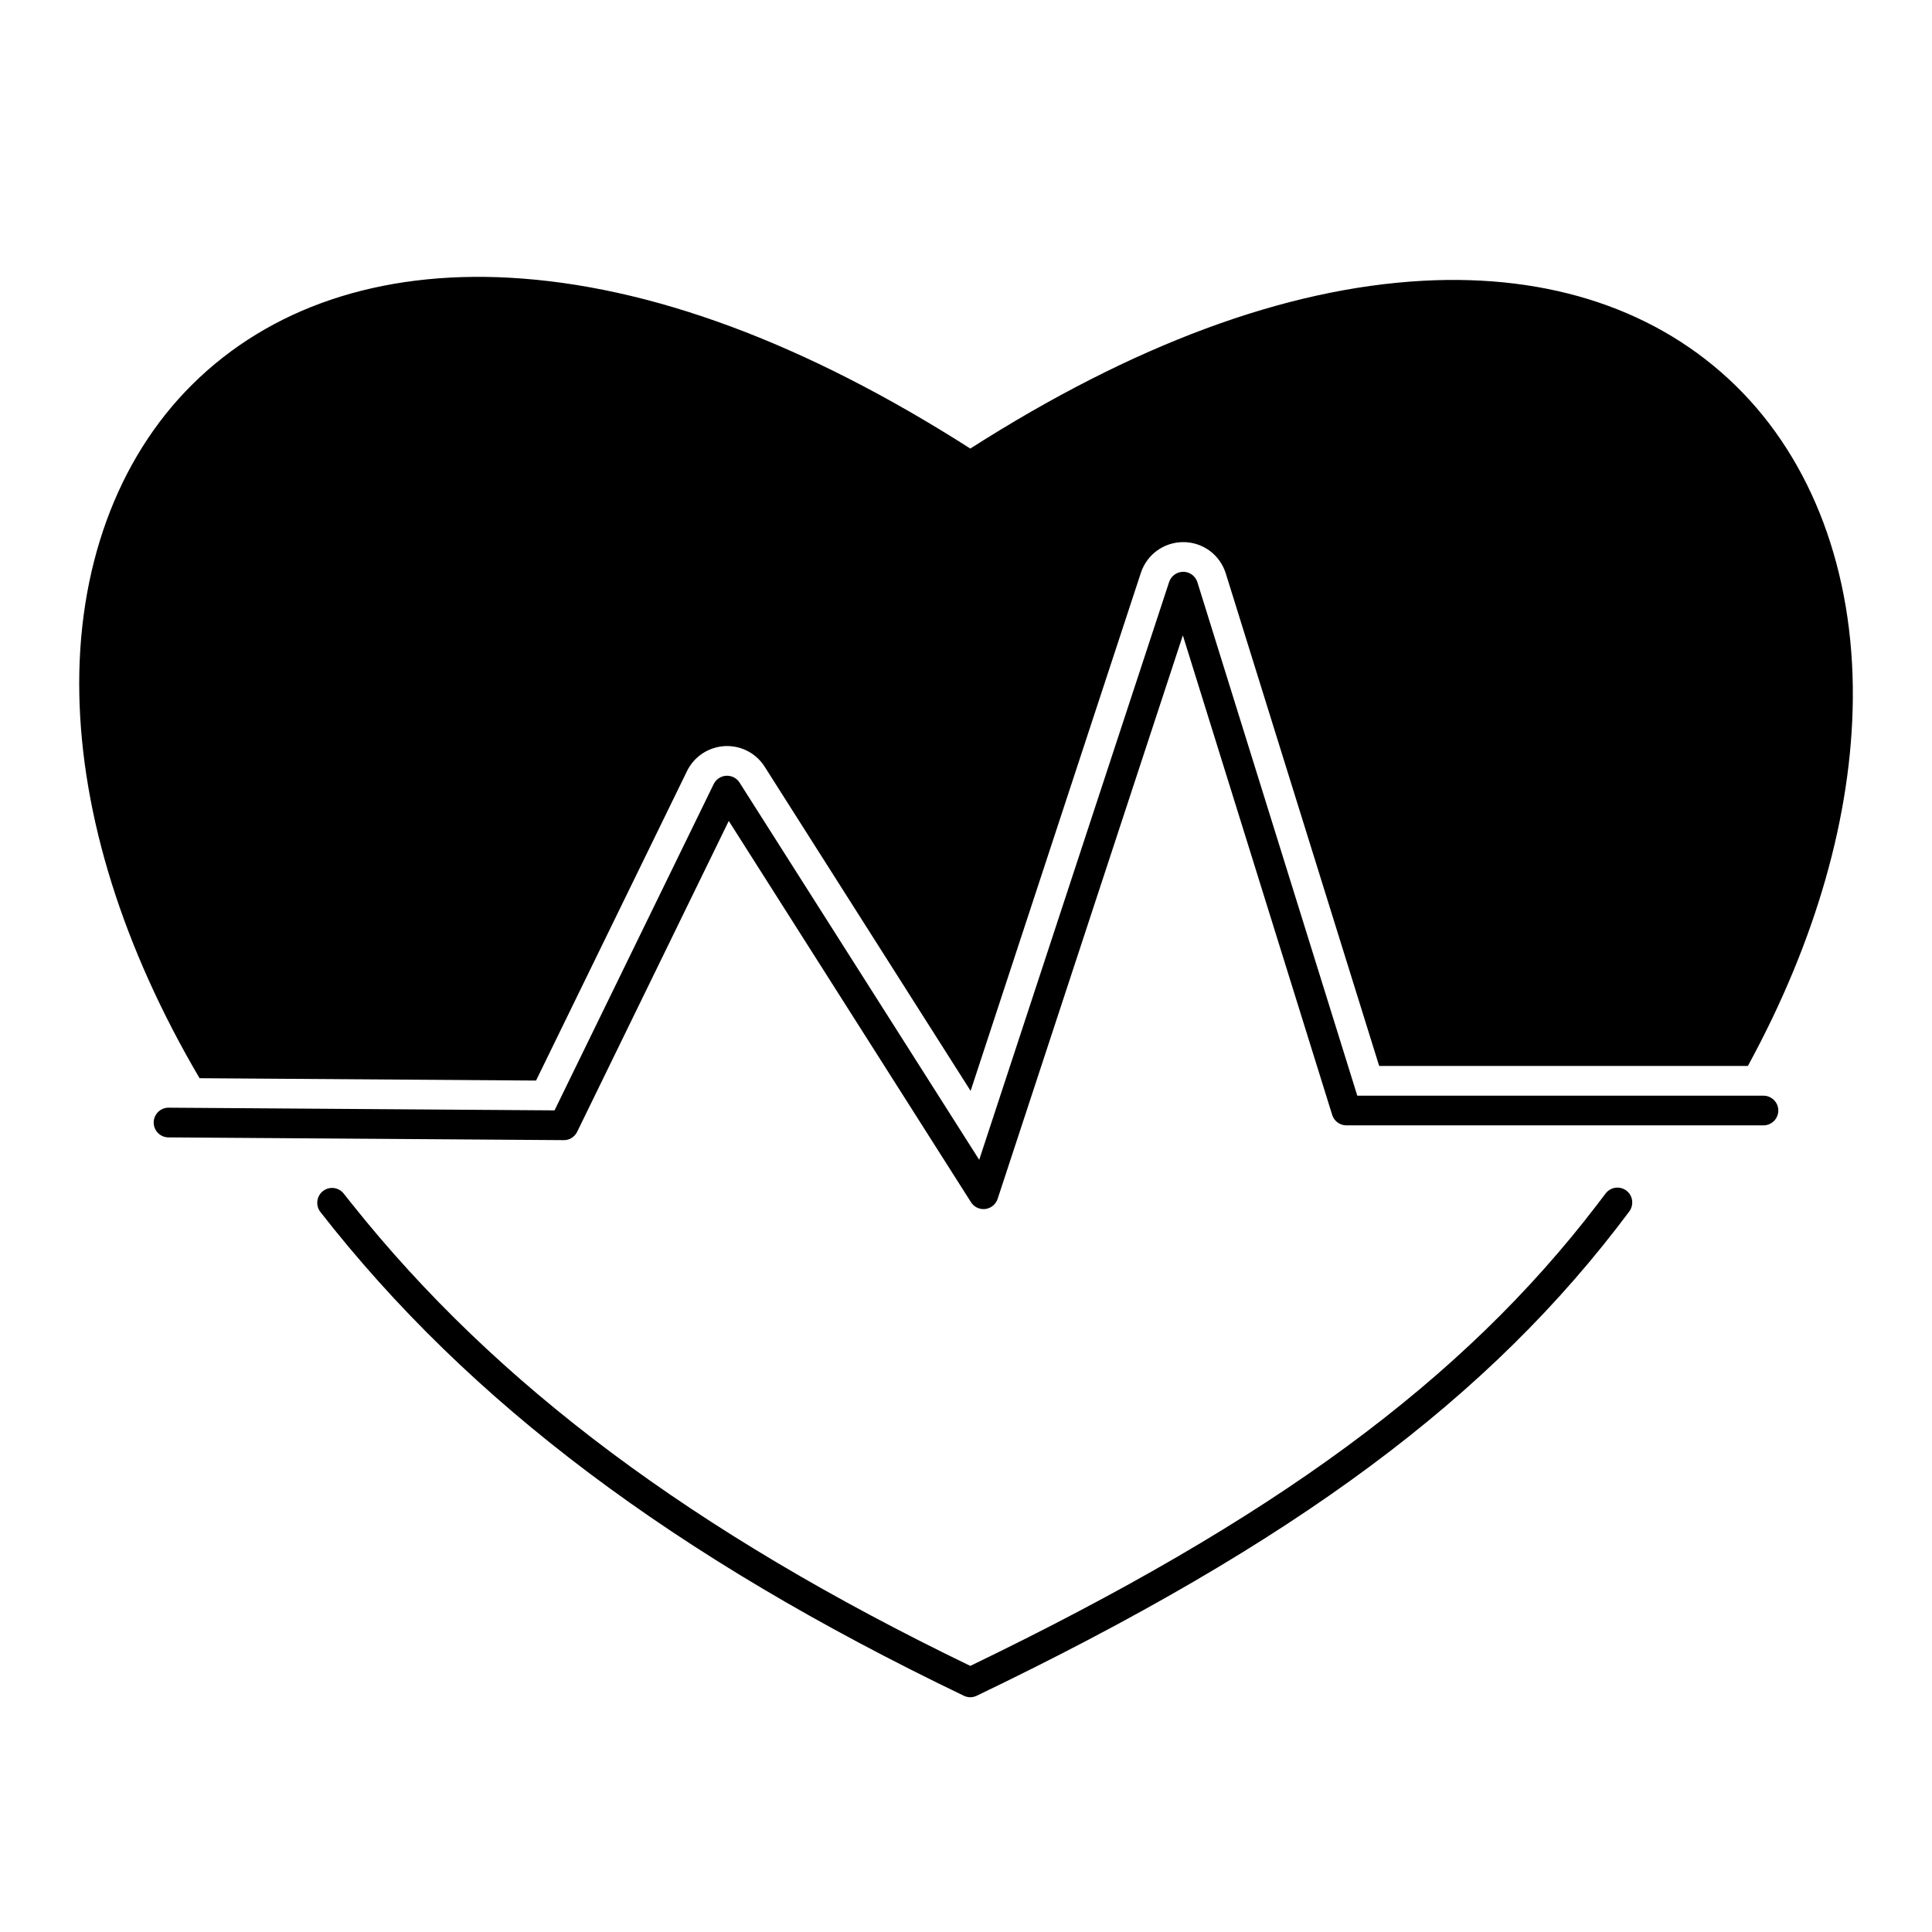
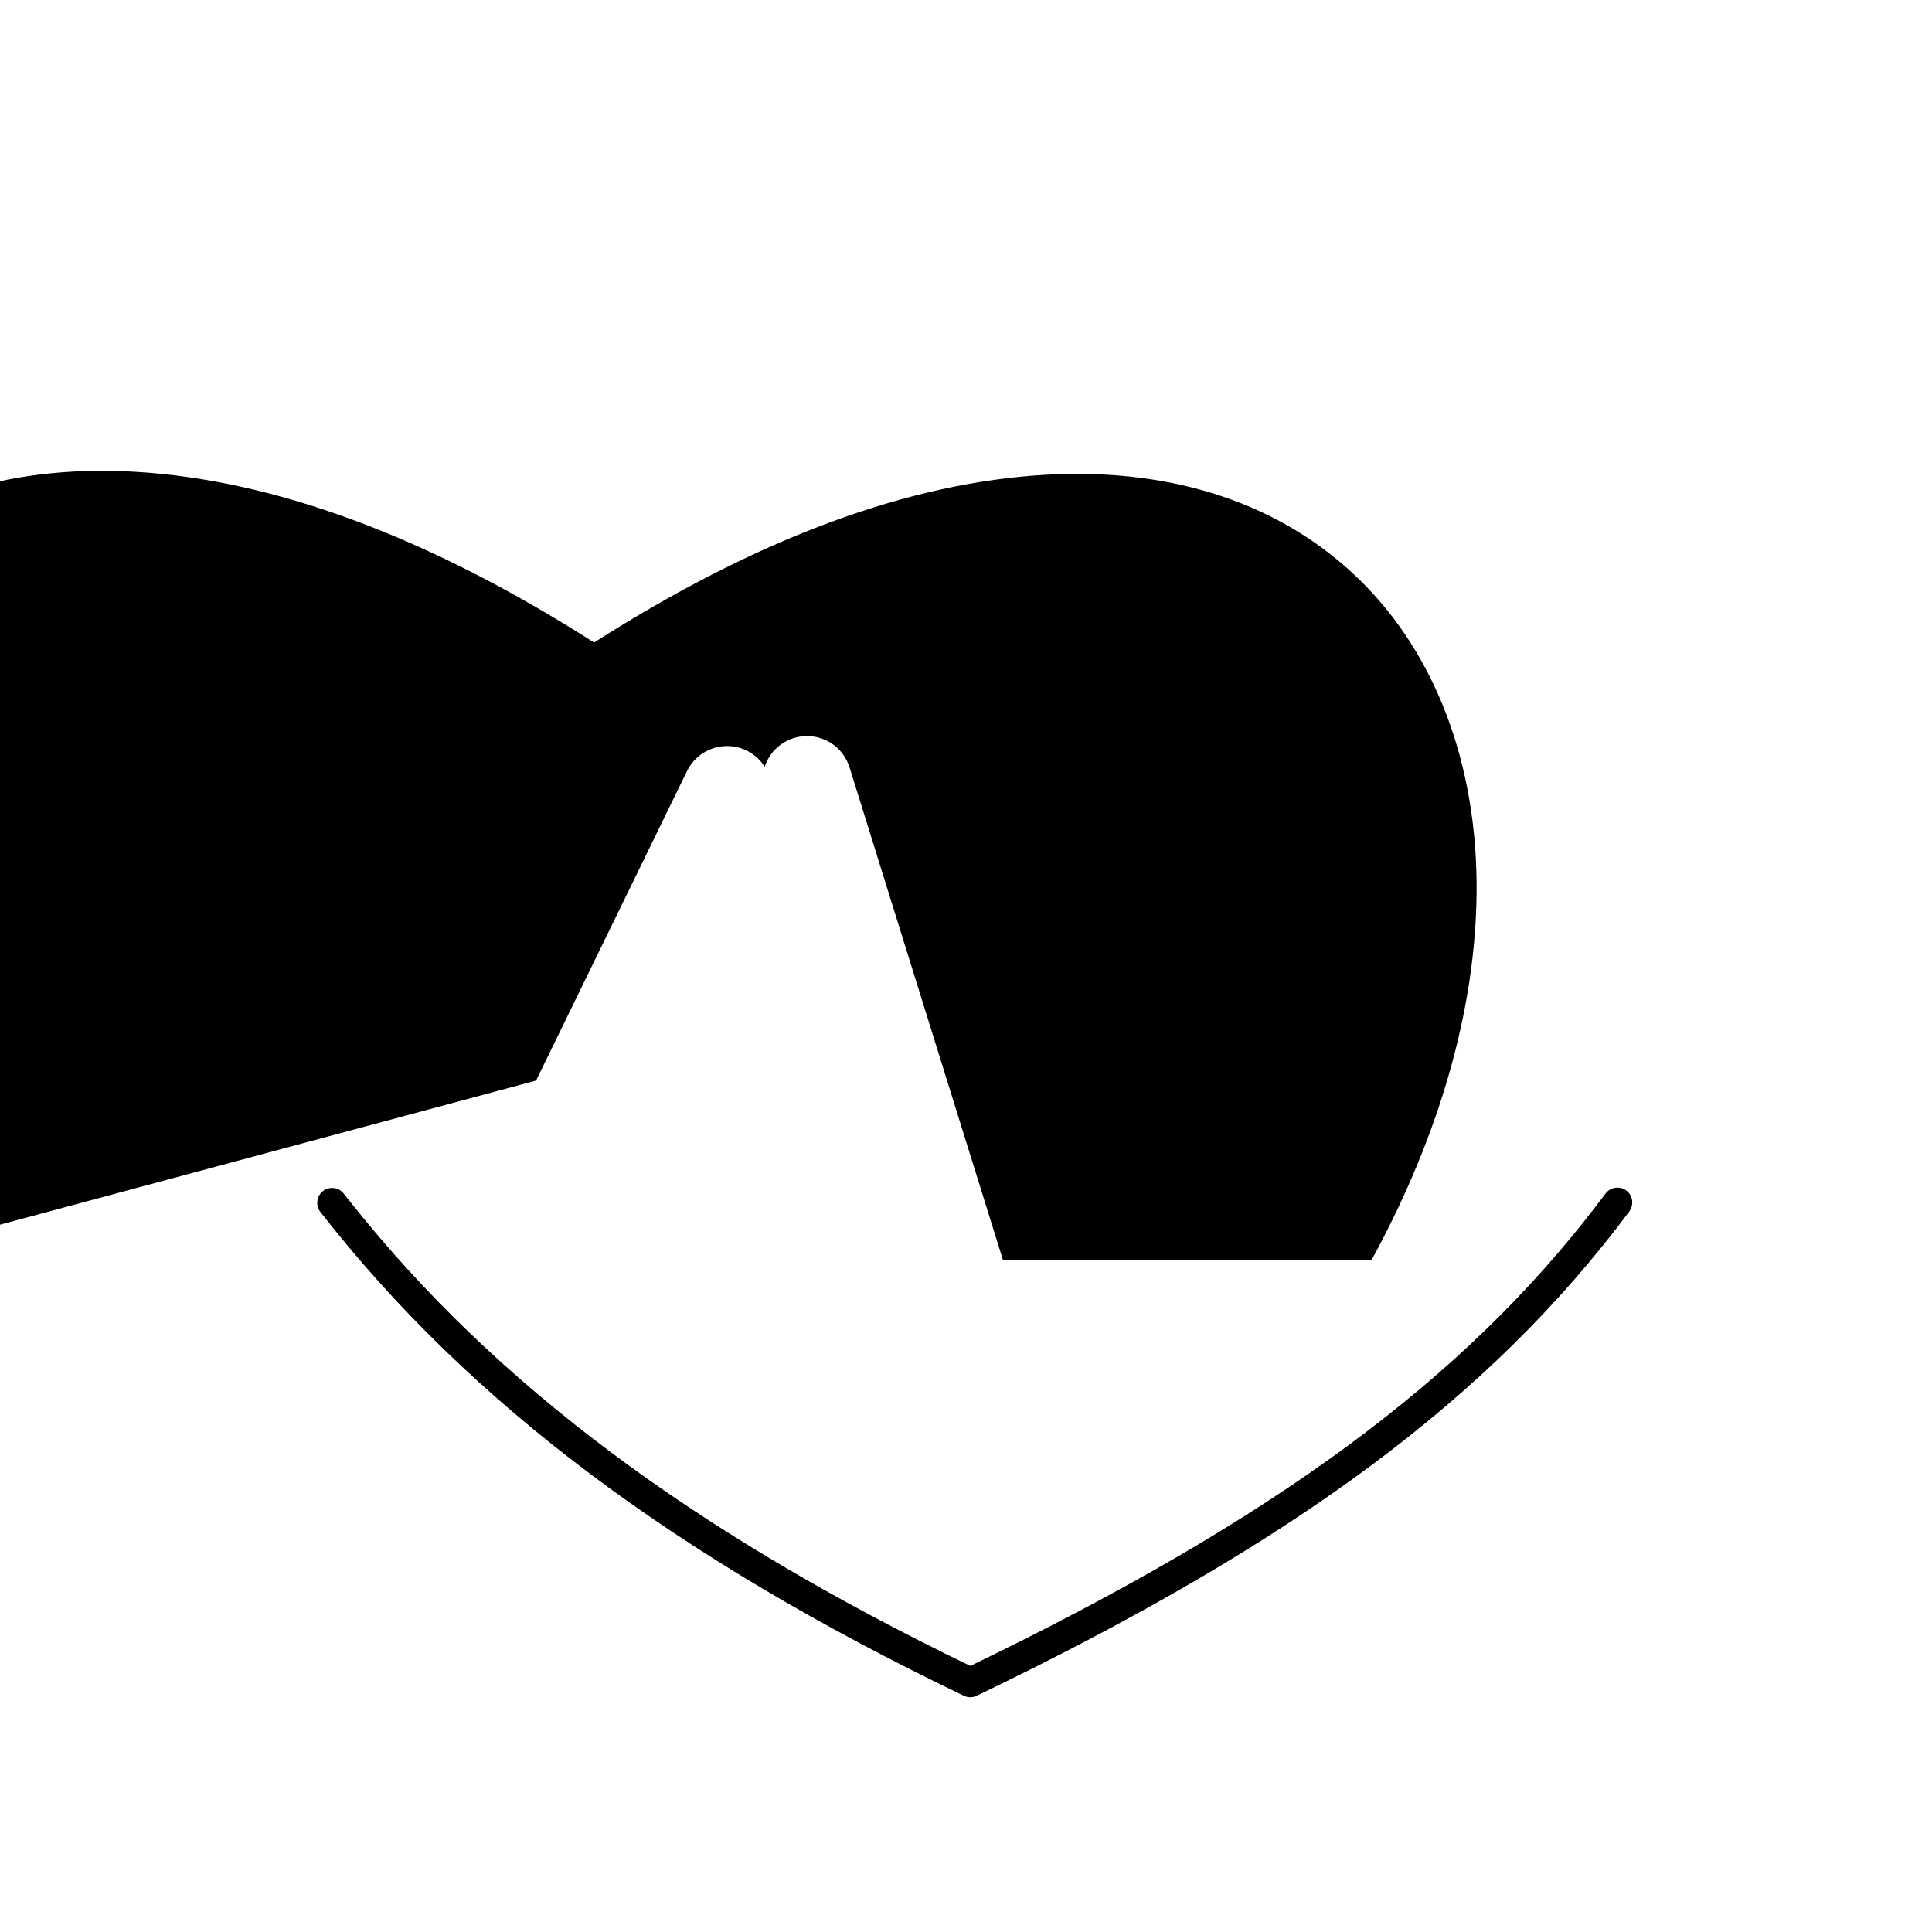
<svg xmlns="http://www.w3.org/2000/svg" fill="#000000" width="800px" height="800px" version="1.1" viewBox="144 144 512 512">
  <g>
    <path d="m574.99 459.51c-1.742-1.301-4.207-0.941-5.508 0.805-0.711 0.953-1.441 1.898-2.164 2.844-35.672 46.664-85.684 83.461-166.18 122.32-73.438-35.492-125.62-74.461-163.79-122.32-0.75-0.941-1.504-1.879-2.246-2.828-1.336-1.711-3.809-2.019-5.523-0.68-1.109 0.863-1.617 2.203-1.484 3.508 0.074 0.711 0.328 1.41 0.801 2.016 39.422 50.512 93.602 91.25 170.5 128.2 0.078 0.039 0.16 0.074 0.242 0.109 0.48 0.199 0.984 0.297 1.477 0.297h0.023c0.535 0 1.074-0.105 1.59-0.336 0.047-0.02 0.094-0.043 0.141-0.066 84.344-40.531 136.06-78.926 172.93-128.36 0.422-0.566 0.652-1.211 0.73-1.859 0.18-1.355-0.348-2.766-1.527-3.644z" />
-     <path d="m286.06 430.36 40.004-82.016c1.871-3.836 5.684-6.371 9.992-6.617 0.203-0.012 0.406-0.016 0.609-0.016 4.074 0 7.805 2.047 9.98 5.477l54.578 85.91 45.129-137.31c1.598-4.856 6.113-8.121 11.238-8.121h0.012 0.062c5.152 0.039 9.648 3.375 11.18 8.297l40.652 130.53h97.707c17.984-32.984 27.562-66.398 27.816-97.422 0.277-33.555-10.719-62.953-30.957-82.777-20.504-20.086-49.199-29.734-82.98-27.887-36.523 1.992-76.863 16.949-119.94 44.465-43.828-27.996-84.902-43.227-122.11-45.273-34.434-1.891-63.52 7.898-84.105 28.32-19.965 19.805-30.586 49.004-29.906 82.215 0.66 32.273 11.648 67.215 31.863 101.6z" />
-     <path d="m611.33 434.37h-107.63l-42.375-136.07c-0.508-1.637-2.016-2.754-3.727-2.766-1.719-0.008-3.234 1.082-3.769 2.707l-50.328 153.12-63.504-99.957c-0.762-1.203-2.109-1.895-3.543-1.82-1.422 0.082-2.691 0.926-3.316 2.203l-42.176 86.473-102.27-0.711h-0.027c-2.16 0-3.922 1.746-3.934 3.91-0.016 2.172 1.734 3.949 3.91 3.961l104.75 0.727c1.523 0.039 2.898-0.848 3.566-2.211l40.176-82.375 64.191 101.04c0.727 1.148 1.988 1.824 3.32 1.824 0.164 0 0.324-0.012 0.488-0.031 1.508-0.188 2.773-1.23 3.25-2.676l49.086-149.34 39.578 127.09c0.512 1.645 2.035 2.766 3.758 2.766h110.53c2.172 0 3.938-1.762 3.938-3.938-0.004-2.168-1.766-3.926-3.941-3.926z" />
+     <path d="m286.06 430.36 40.004-82.016c1.871-3.836 5.684-6.371 9.992-6.617 0.203-0.012 0.406-0.016 0.609-0.016 4.074 0 7.805 2.047 9.98 5.477c1.598-4.856 6.113-8.121 11.238-8.121h0.012 0.062c5.152 0.039 9.648 3.375 11.18 8.297l40.652 130.53h97.707c17.984-32.984 27.562-66.398 27.816-97.422 0.277-33.555-10.719-62.953-30.957-82.777-20.504-20.086-49.199-29.734-82.98-27.887-36.523 1.992-76.863 16.949-119.94 44.465-43.828-27.996-84.902-43.227-122.11-45.273-34.434-1.891-63.52 7.898-84.105 28.32-19.965 19.805-30.586 49.004-29.906 82.215 0.66 32.273 11.648 67.215 31.863 101.6z" />
  </g>
</svg>